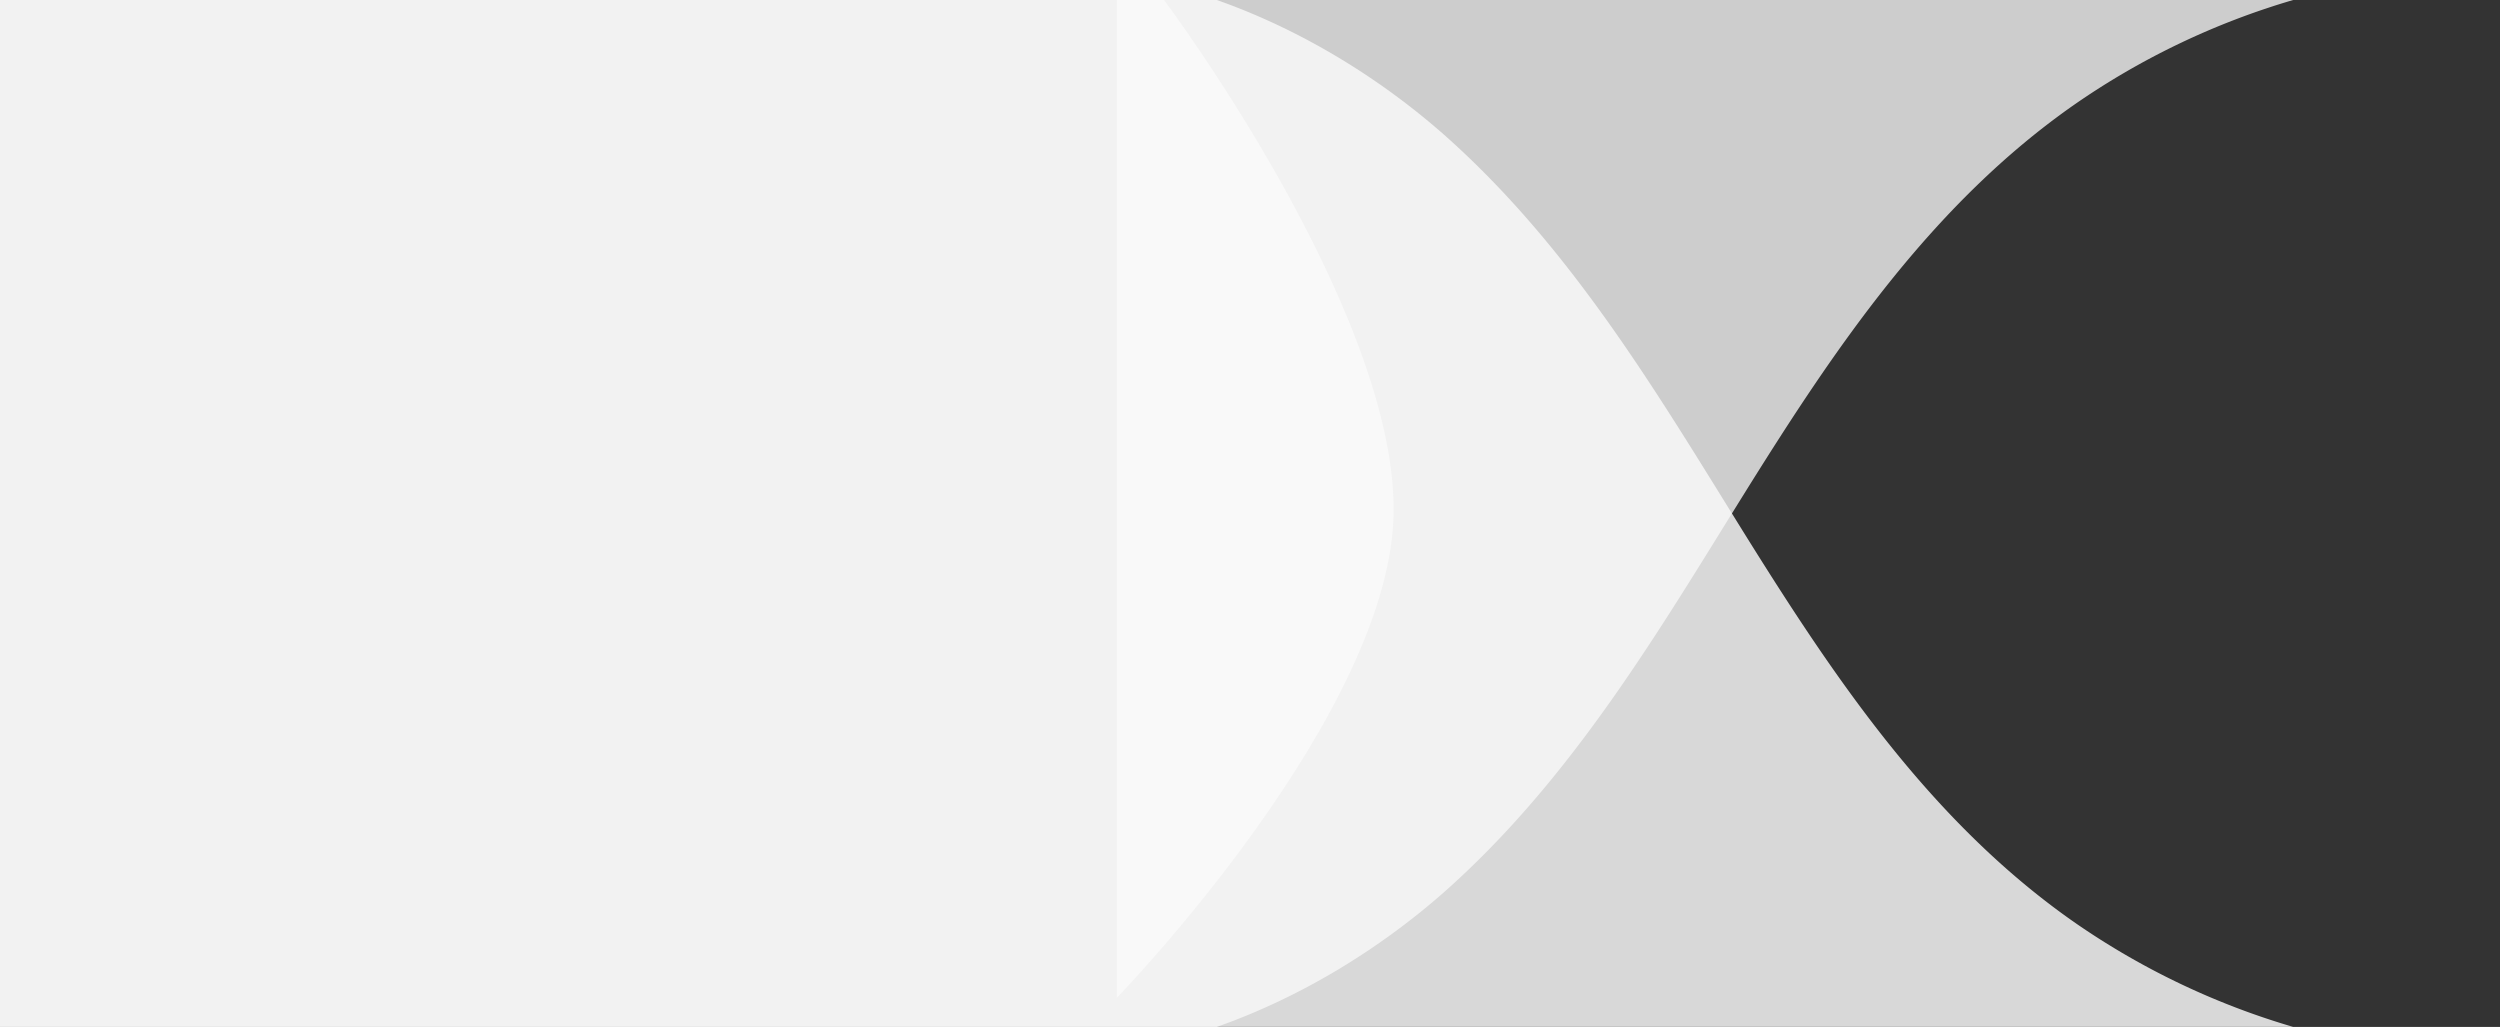
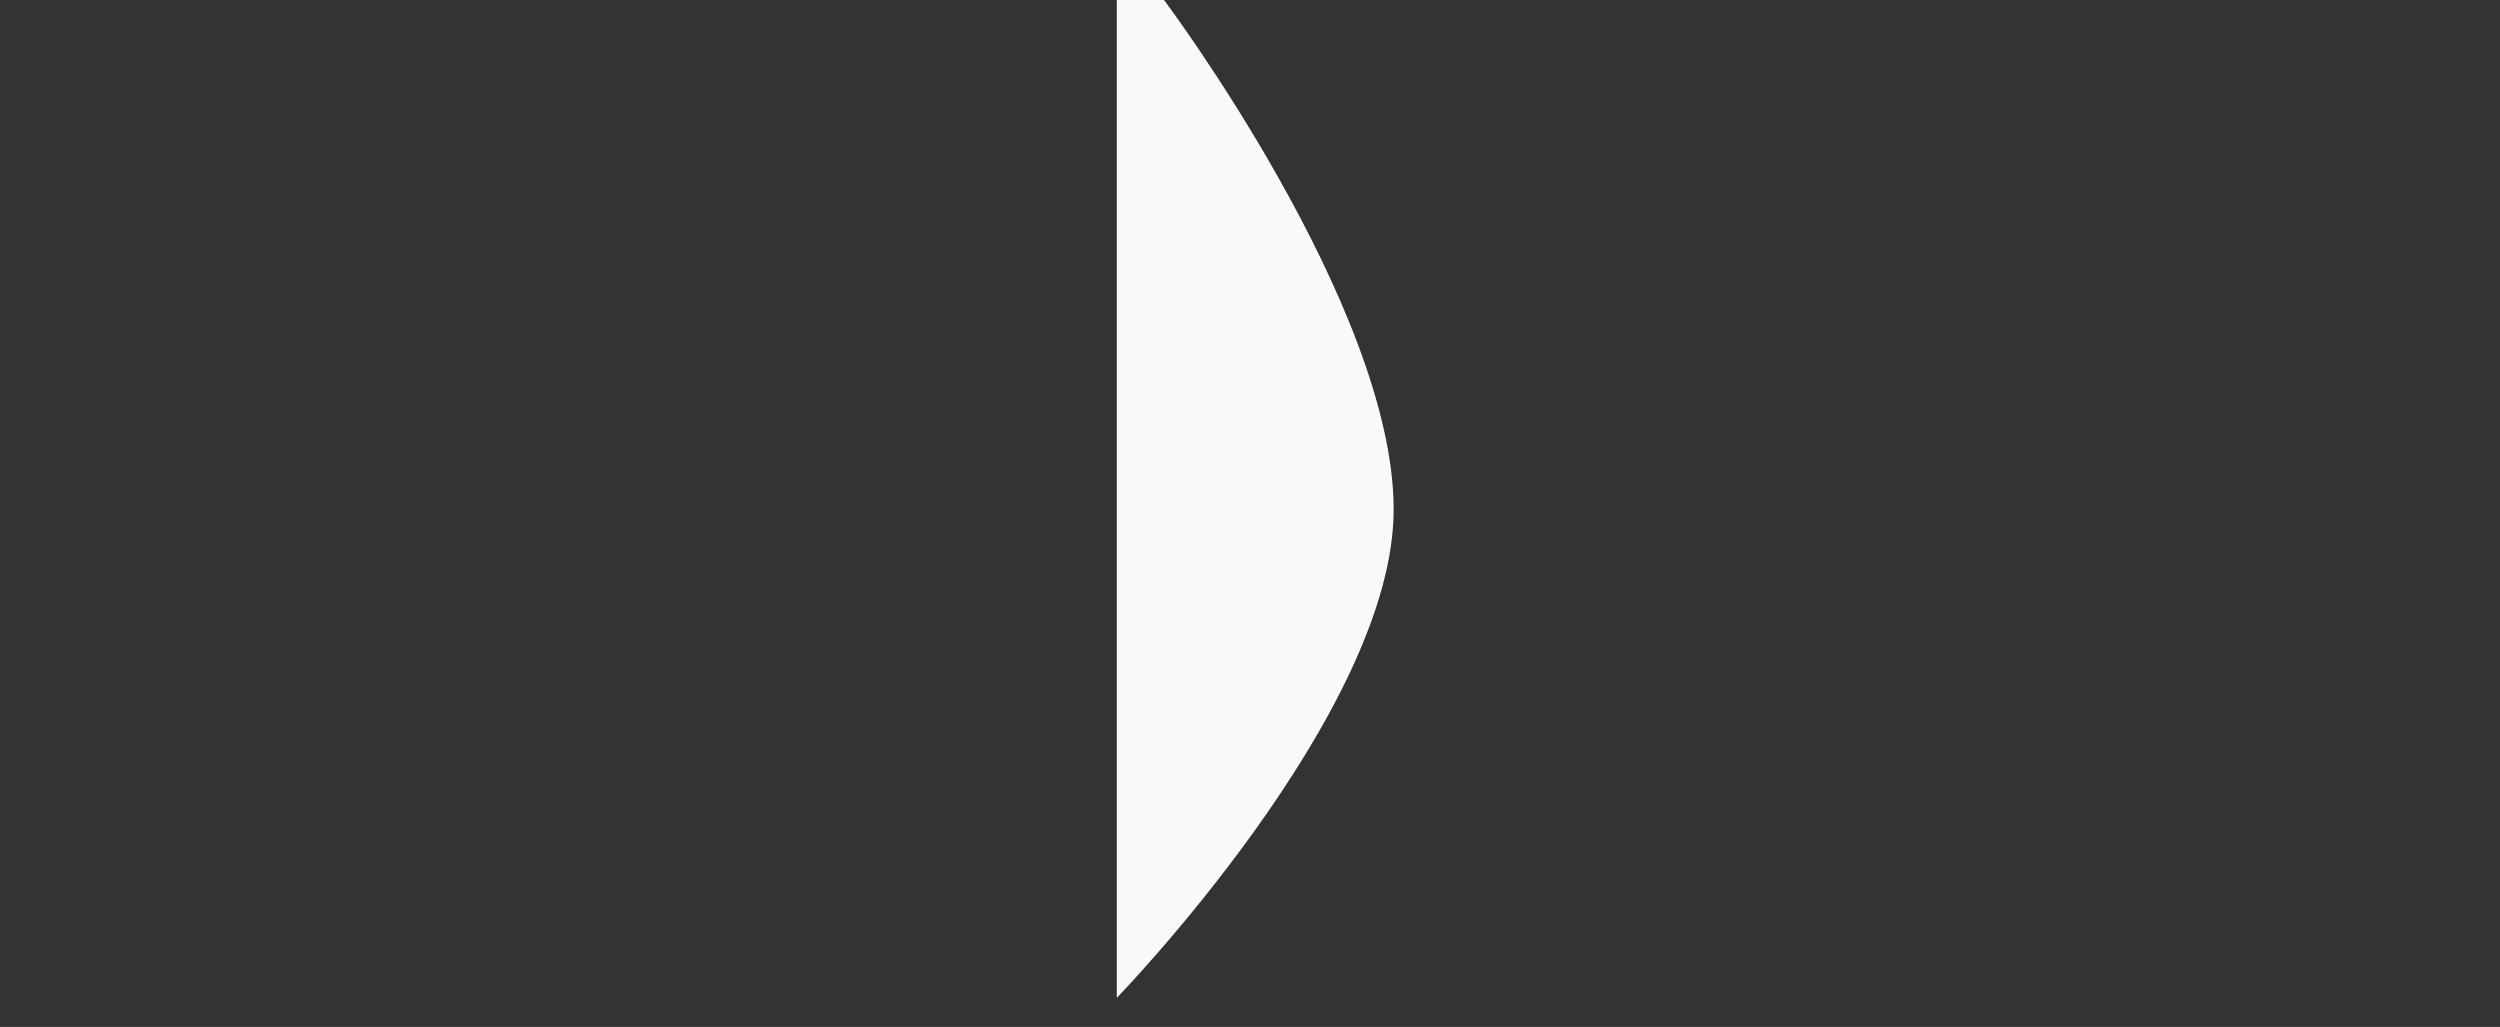
<svg xmlns="http://www.w3.org/2000/svg" width="1056.572" height="434" viewBox="0 0 1056.572 434">
  <rect x="0" y="0" width="1056.572" height="434" fill="#333333" stroke="none" />
  <defs>
    <clipPath id="clip-path">
      <path id="Caminho_2346" data-name="Caminho 2346" d="M76.755,0V427.575H705.13c48.708-54.188,82.857-121.14,117.862-186.078,37.9-69.975,79-140.621,139.912-189.771A306.611,306.611,0,0,1,1056.572,0Z" transform="translate(-76.755)" fill="#f06422" />
    </clipPath>
    <clipPath id="clip-path-2">
      <rect id="Retângulo_609" data-name="Retângulo 609" width="1056.572" height="434" fill="#f06422" />
    </clipPath>
    <clipPath id="clip-path-3">
      <path id="Caminho_2346-2" data-name="Caminho 2346" d="M76.755,427.575V0H705.13c48.708,54.188,82.857,121.14,117.862,186.078,37.9,69.975,79,140.621,139.912,189.771a306.612,306.612,0,0,0,93.668,51.726Z" transform="translate(-76.755)" fill="#f06422" />
    </clipPath>
    <clipPath id="clip-path-4">
-       <rect id="Retângulo_609-2" data-name="Retângulo 609" width="1056.572" height="434" fill="#ececec" />
-     </clipPath>
+       </clipPath>
  </defs>
  <g id="Grupo_1649" data-name="Grupo 1649" transform="translate(0 -101)">
    <g id="Grupo_1432" data-name="Grupo 1432" transform="translate(14725.286 673.452)">
      <g id="Grupo_1429" data-name="Grupo 1429" transform="translate(-14725.286 -572.452)">
        <g id="Grupo_1428" data-name="Grupo 1428" transform="translate(0 0)">
          <g id="Grupo_1427" data-name="Grupo 1427" clip-path="url(#clip-path-2)">
-             <path id="Caminho_2348" data-name="Caminho 2348" d="M969.144.007a319.718,319.718,0,0,0-92.614,44.32C816.238,86.488,775.6,147.057,738.138,207.06c-37.337,60-73.616,122.05-128.1,170.234C582.727,401.273,549.745,421.5,514.256,434H0V.007Z" transform="translate(0 0)" fill="#ececec" opacity="0.83" />
-           </g>
+             </g>
        </g>
      </g>
      <g id="Grupo_1431" data-name="Grupo 1431" transform="translate(-14725.286 -572.452)">
        <g id="Grupo_1428-2" data-name="Grupo 1428">
          <g id="Grupo_1427-2" data-name="Grupo 1427" clip-path="url(#clip-path-4)">
            <path id="Caminho_2348-2" data-name="Caminho 2348" d="M969.144,434a319.719,319.719,0,0,1-92.614-44.32c-60.292-42.16-100.925-102.73-138.392-162.732-37.337-60-73.616-122.05-128.1-170.234C582.727,32.735,549.745,12.507,514.256.007H0V434Z" transform="translate(0 -0.008)" fill="#f9f9f9" opacity="0.83" />
          </g>
        </g>
      </g>
    </g>
    <path id="Caminho_2484" data-name="Caminho 2484" d="M-14606,312.3c0-85.94-97.051-215.3-97.051-215.3H-14723V518.709S-14606,398.239-14606,312.3Z" transform="translate(15195 4)" fill="#f9f9f9" />
  </g>
</svg>